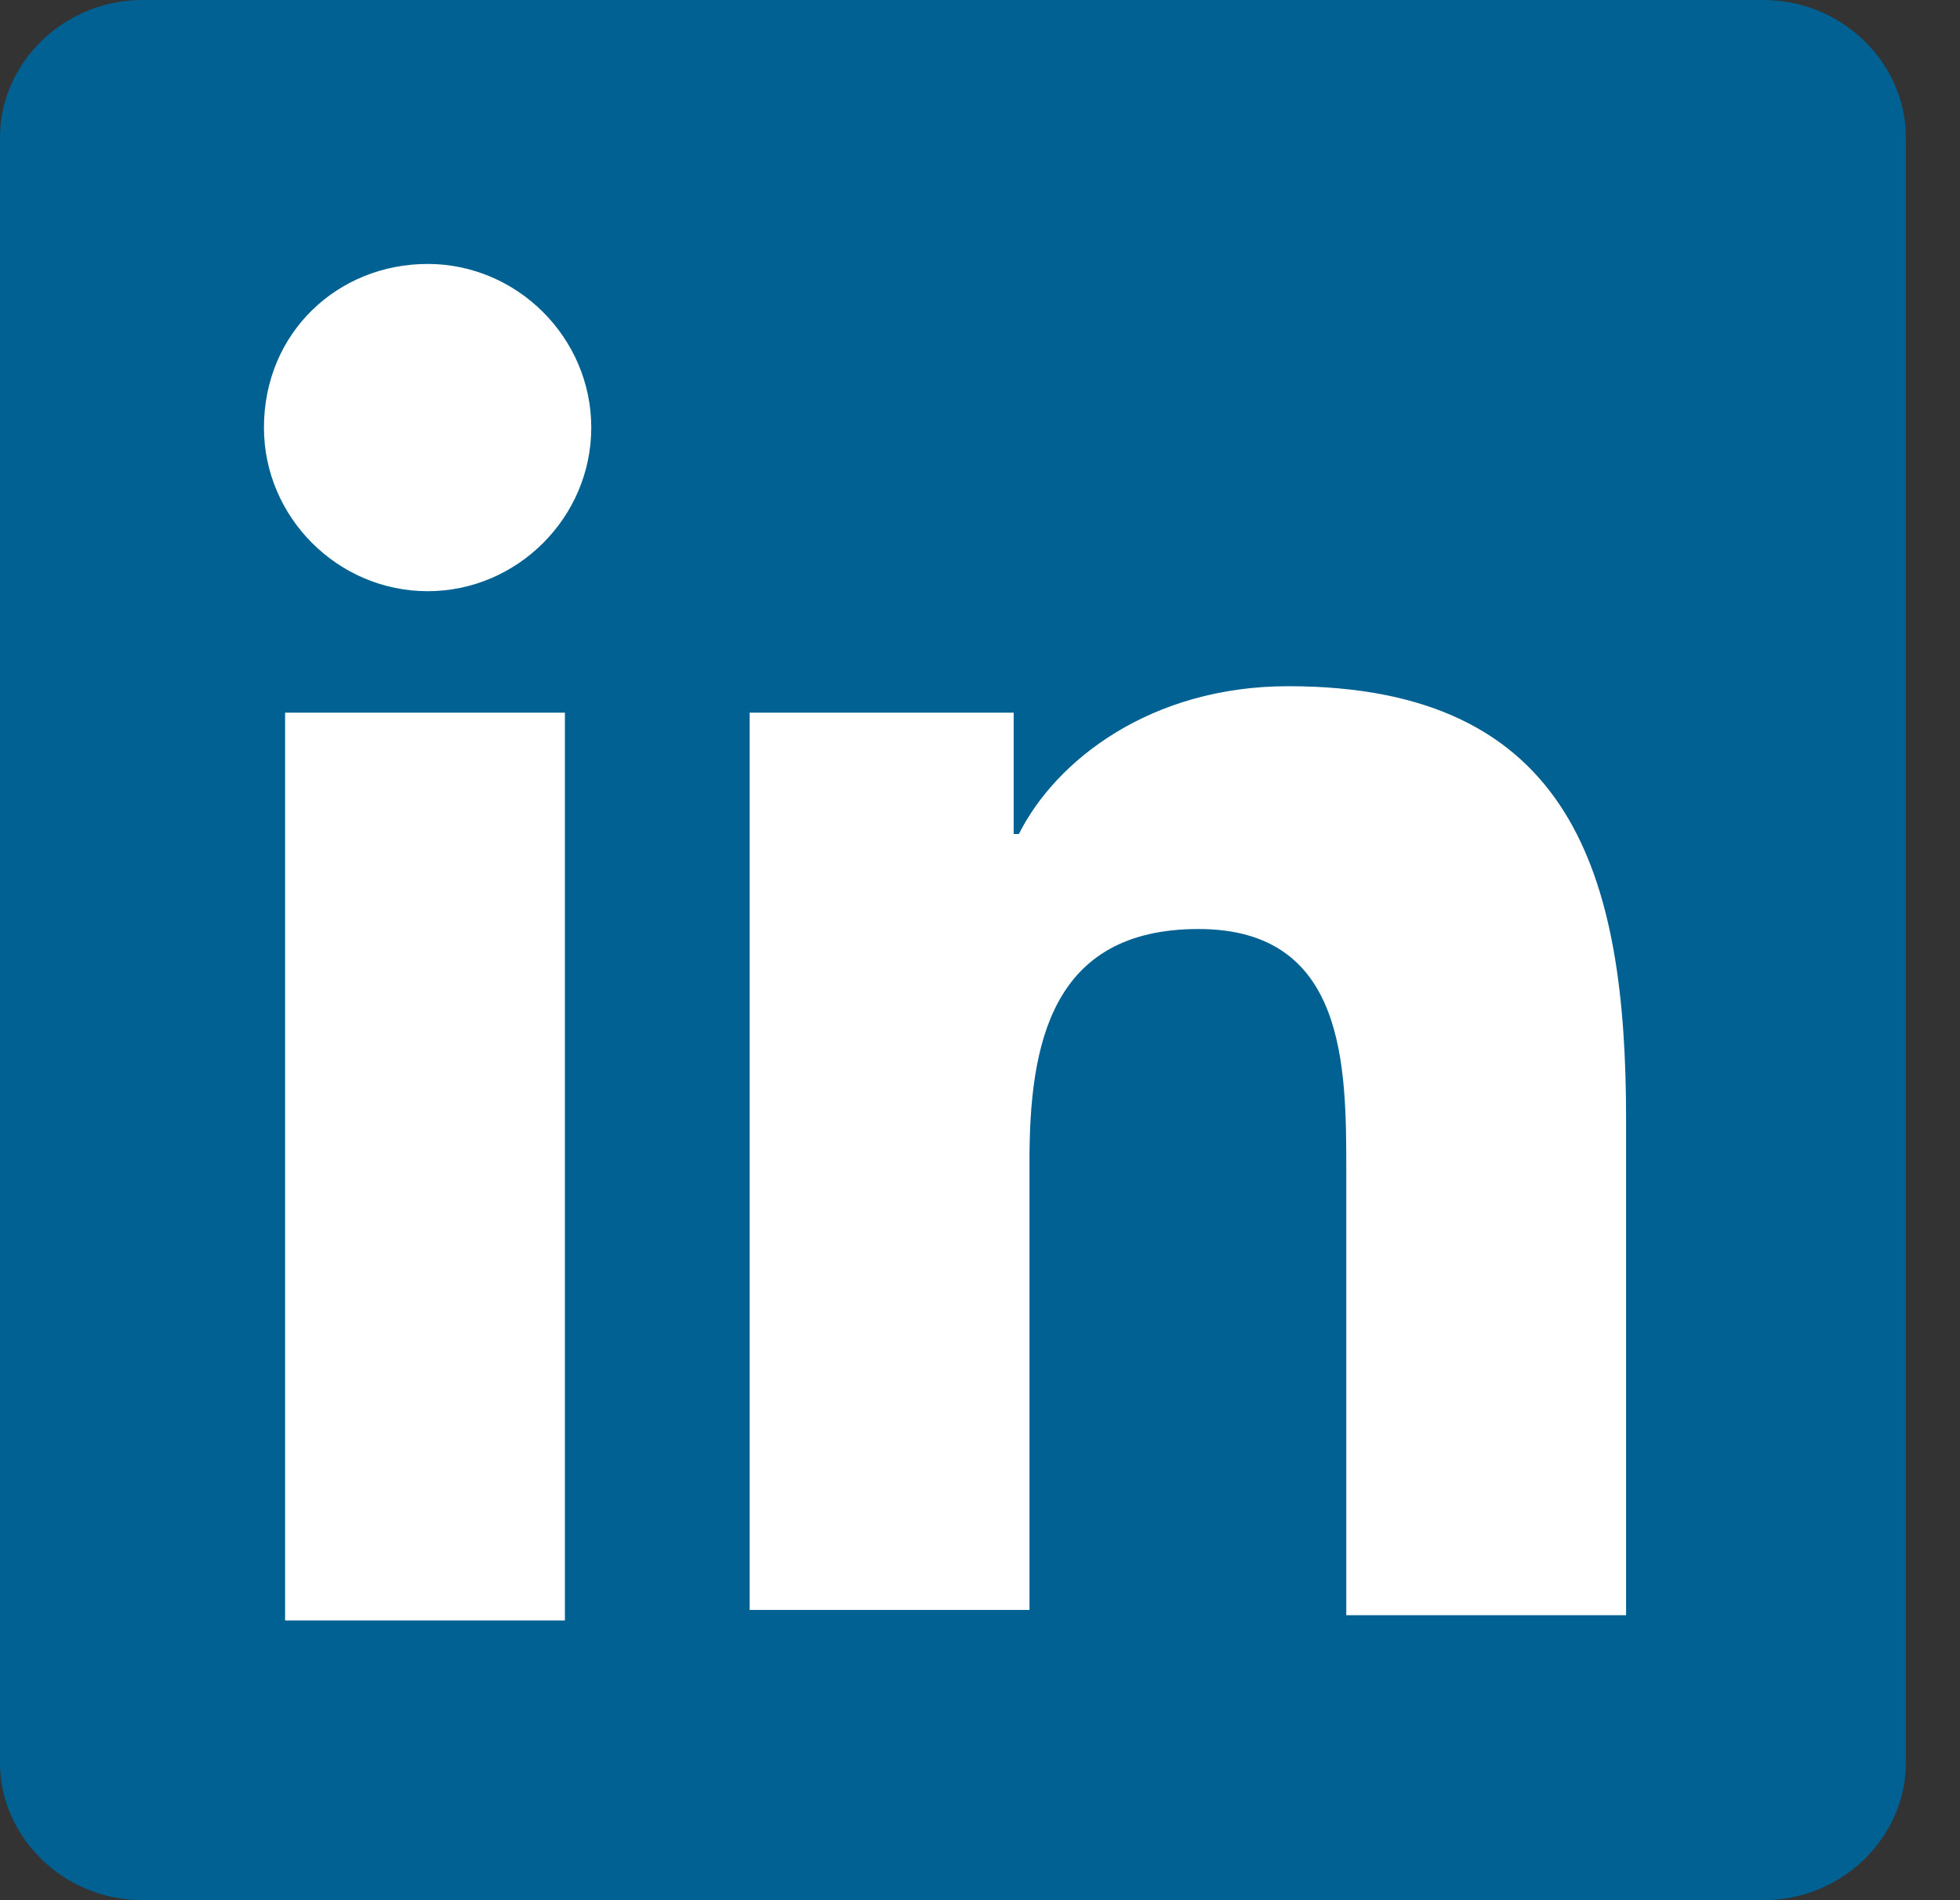
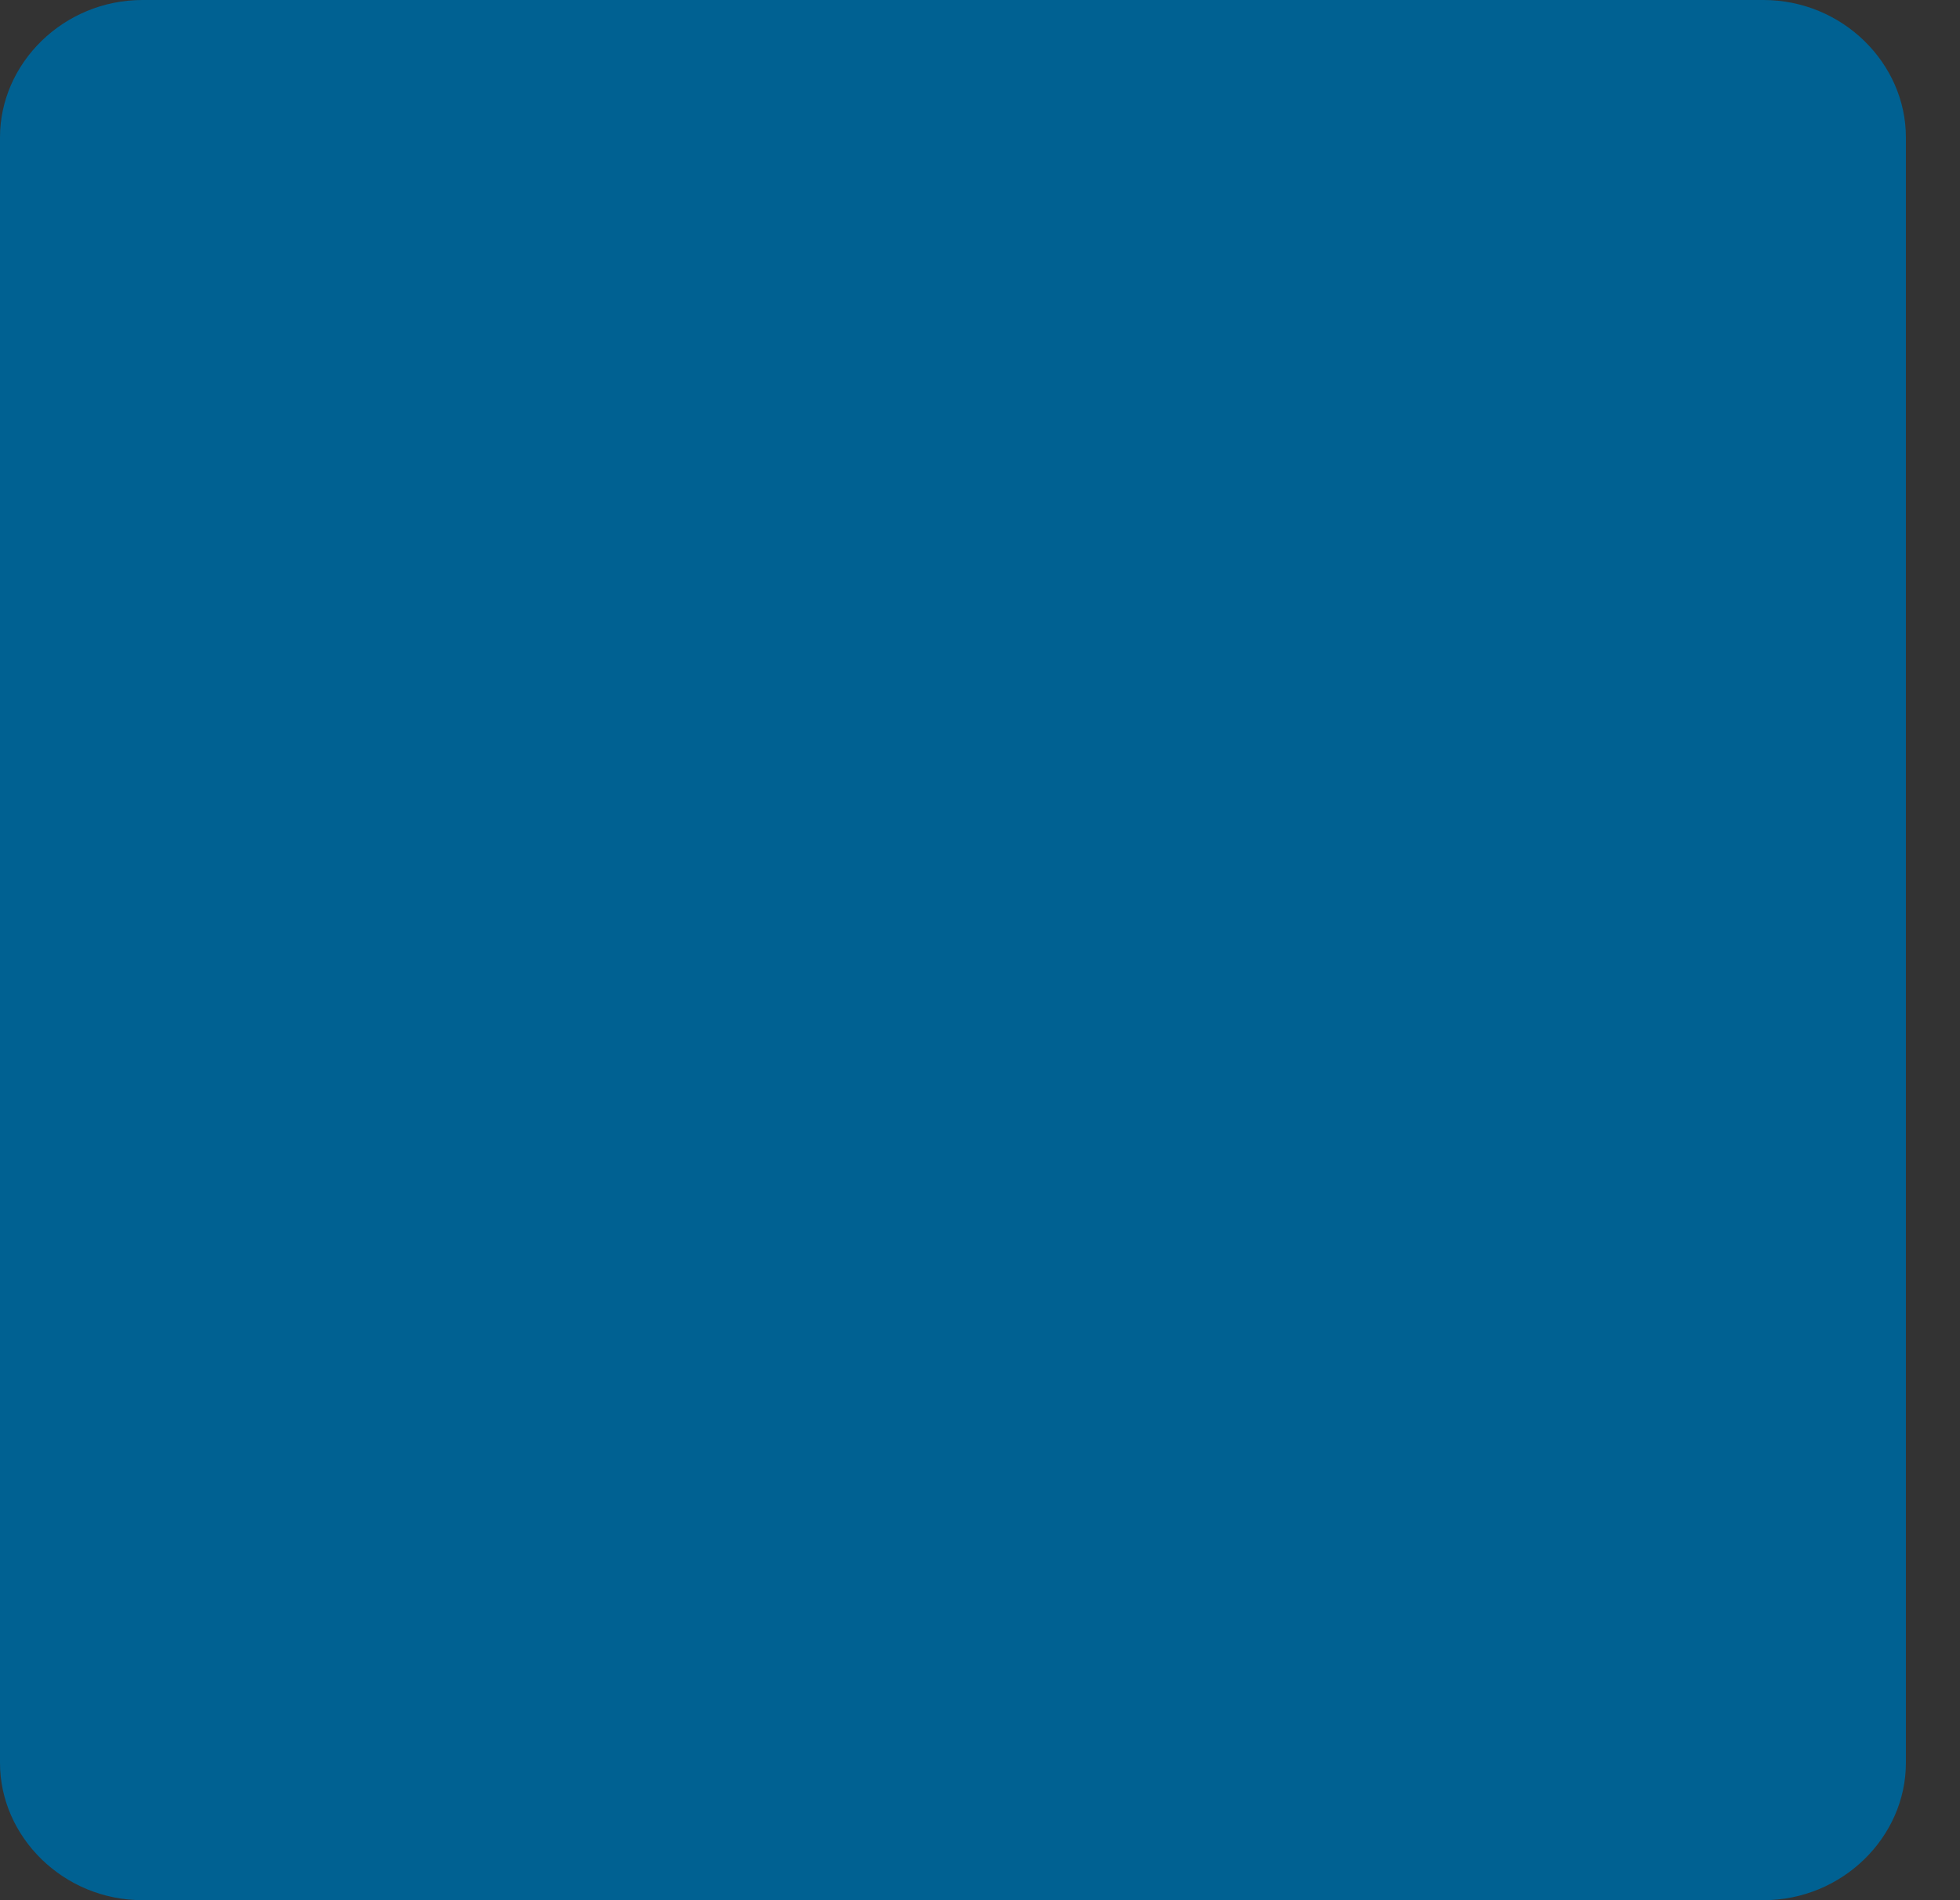
<svg xmlns="http://www.w3.org/2000/svg" width="33" height="32" viewBox="0 0 33 32" fill="none">
  <rect x="0" y="0" width="33" height="32" fill="#333333" stroke="none" />
  <path d="M29.689 0H2.4C1.067 0 0 1.067 0 2.311V29.689C0 30.933 1.067 32 2.4 32H29.689C31.022 32 32.089 30.933 32.089 29.689V2.311C32.089 1.067 31.022 0 29.689 0Z" fill="#006192" />
-   <path d="M4.8 12.001H9.511V27.29H4.8V12.001ZM7.2 4.445C8.711 4.445 9.955 5.69 9.955 7.201C9.955 8.712 8.711 9.956 7.2 9.956C5.689 9.956 4.444 8.712 4.444 7.201C4.444 5.601 5.689 4.445 7.2 4.445ZM12.533 12.001H17.067V14.045H17.155C17.778 12.801 19.378 11.556 21.689 11.556C26.489 11.556 27.378 14.756 27.378 18.845V27.201H22.667V19.734C22.667 17.956 22.667 15.645 20.178 15.645C17.689 15.645 17.333 17.601 17.333 19.556V27.112H12.622V12.001H12.533Z" fill="white" />
</svg>